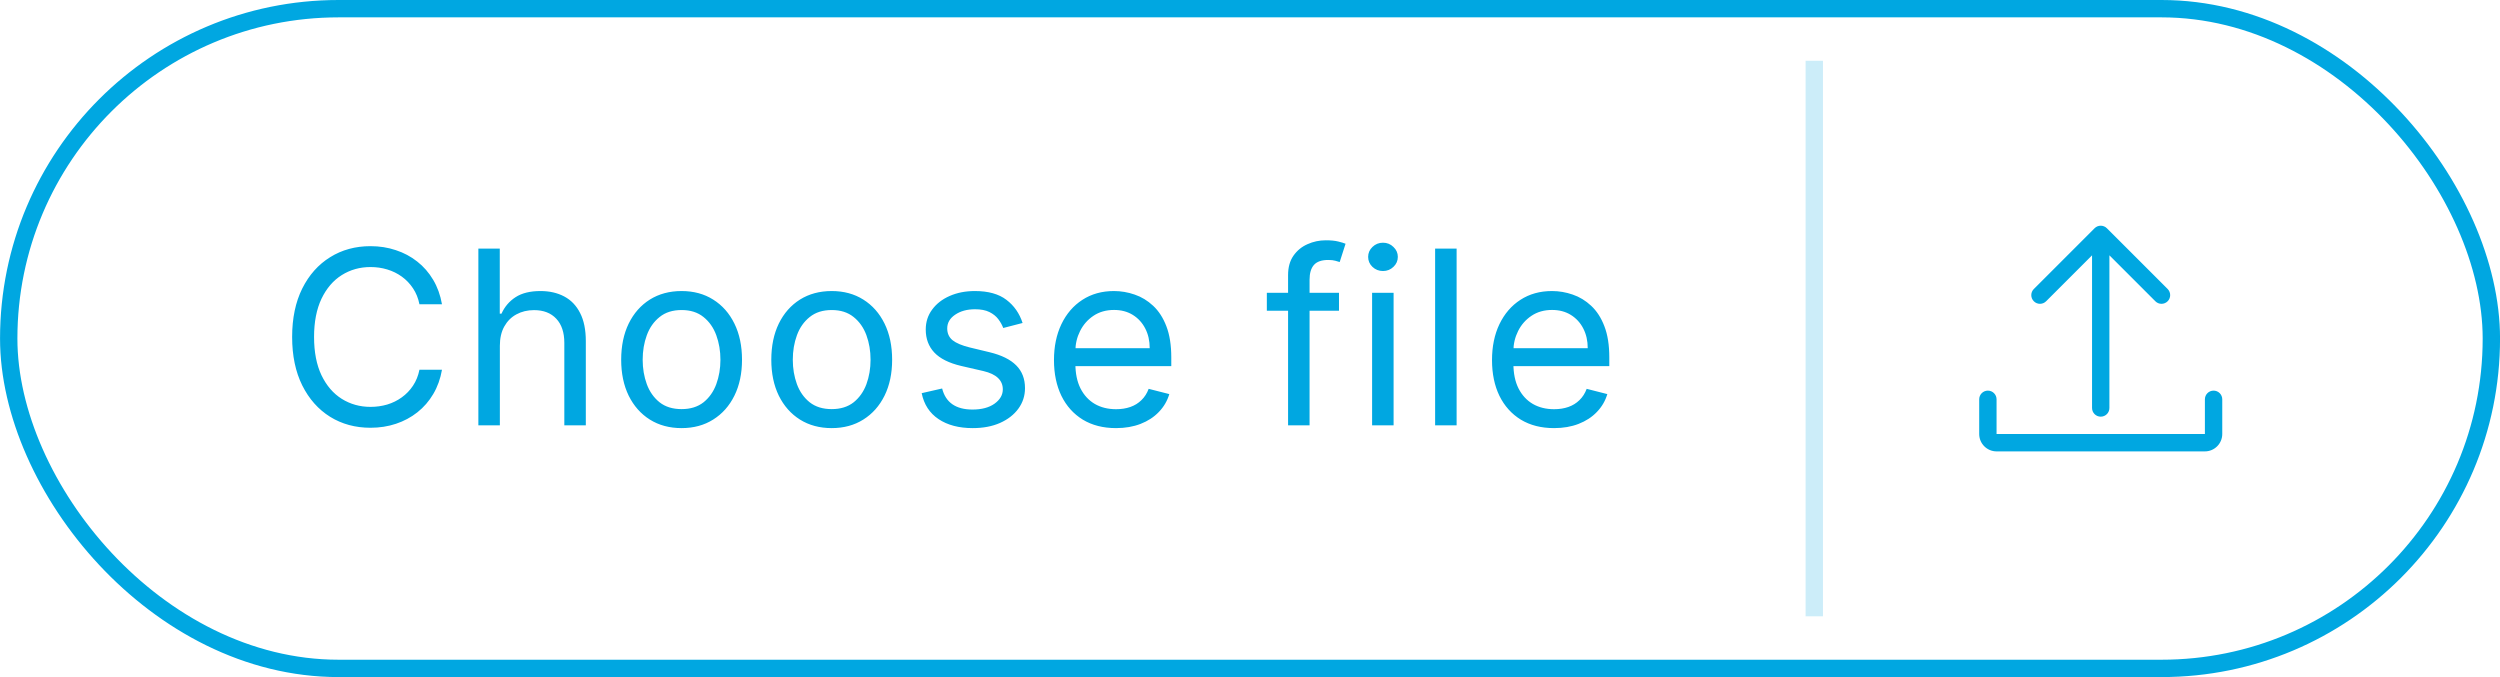
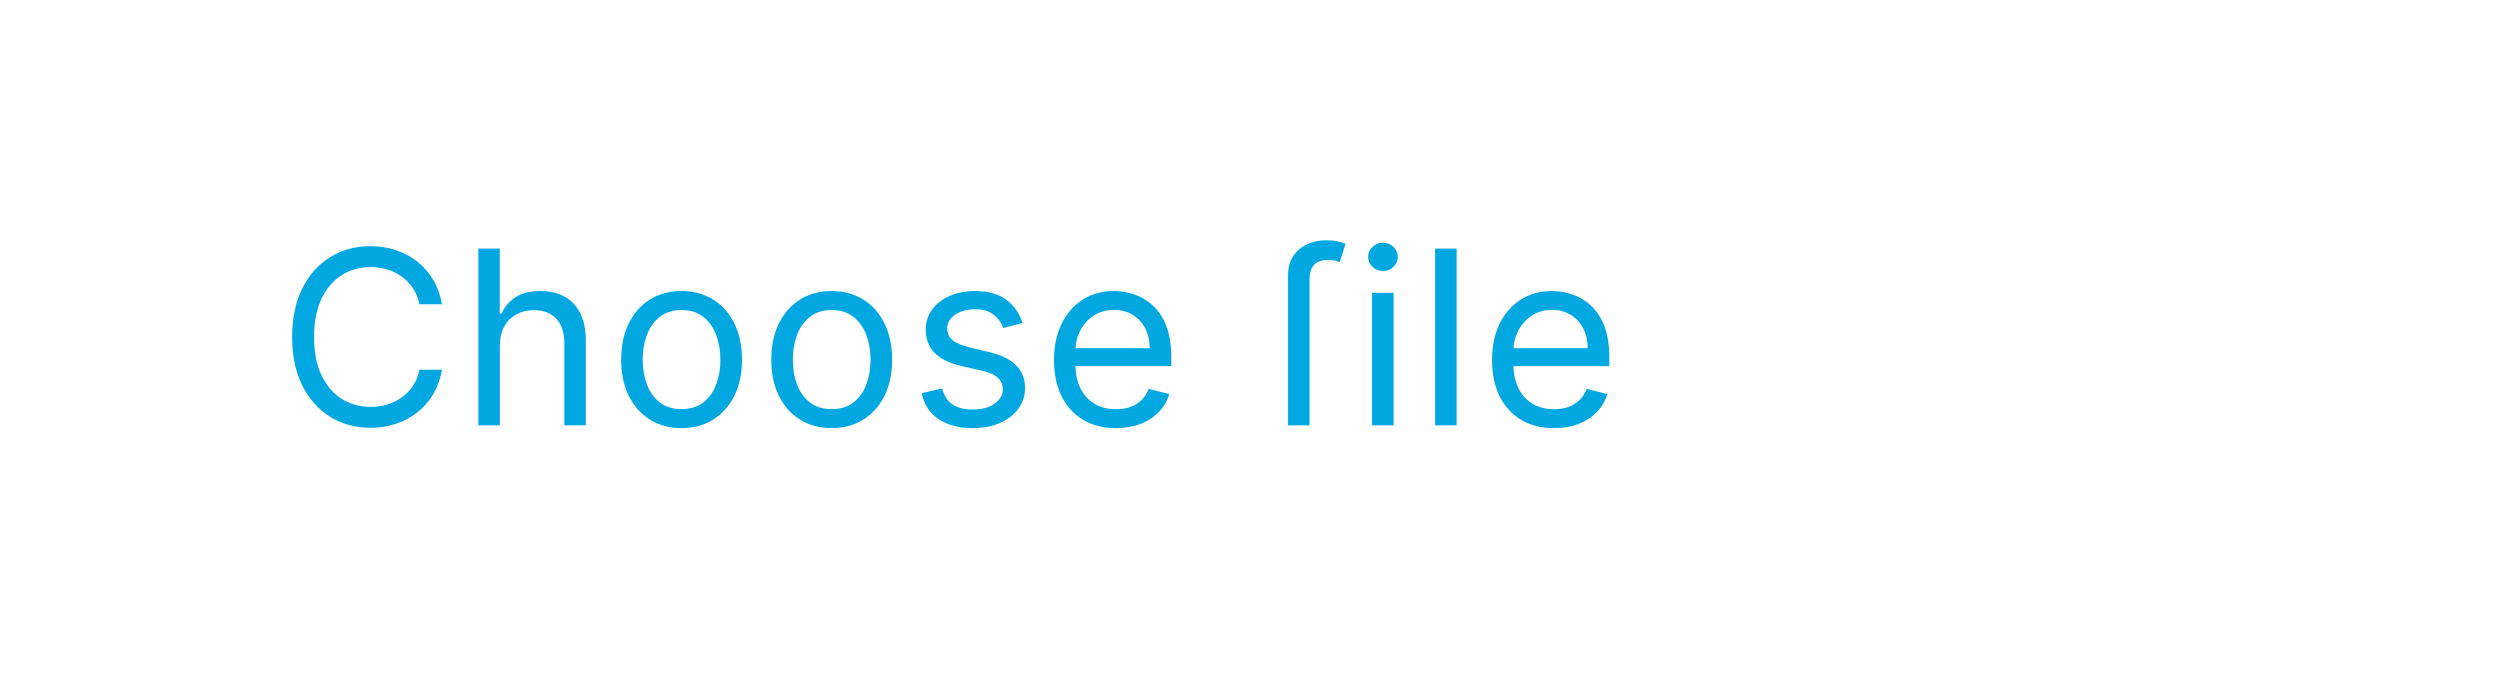
<svg xmlns="http://www.w3.org/2000/svg" width="144" height="39" viewBox="0 0 144 39" fill="none">
-   <rect x="0.502" y="0.5" width="143" height="38" rx="19" stroke="#00A7E1" />
-   <path d="M25.458 17.525H24.16C24.091 17.177 23.966 16.87 23.788 16.605C23.612 16.34 23.398 16.116 23.146 15.934C22.894 15.752 22.614 15.614 22.306 15.521C21.998 15.428 21.676 15.382 21.341 15.382C20.732 15.382 20.18 15.536 19.686 15.845C19.195 16.153 18.806 16.607 18.518 17.207C18.233 17.807 18.09 18.541 18.09 19.409C18.09 20.281 18.233 21.017 18.518 21.616C18.806 22.213 19.195 22.666 19.686 22.974C20.18 23.282 20.732 23.436 21.341 23.436C21.676 23.436 21.996 23.391 22.301 23.302C22.609 23.209 22.889 23.072 23.141 22.889C23.396 22.707 23.612 22.483 23.788 22.218C23.966 21.95 24.091 21.643 24.16 21.298H25.458C25.368 21.815 25.201 22.281 24.956 22.695C24.714 23.106 24.409 23.458 24.041 23.749C23.676 24.038 23.265 24.258 22.808 24.41C22.351 24.563 21.862 24.639 21.341 24.639C20.47 24.639 19.694 24.429 19.015 24.008C18.335 23.584 17.8 22.98 17.409 22.198C17.021 21.416 16.827 20.486 16.827 19.409C16.827 18.332 17.021 17.402 17.409 16.62C17.8 15.838 18.335 15.236 19.015 14.815C19.694 14.391 20.47 14.179 21.341 14.179C21.858 14.179 22.344 14.255 22.798 14.408C23.256 14.557 23.666 14.776 24.031 15.064C24.399 15.352 24.706 15.704 24.951 16.118C25.196 16.529 25.365 16.998 25.458 17.525ZM28.792 19.916V24.5H27.554V14.318H28.787V18.067H28.886C29.065 17.669 29.335 17.352 29.697 17.117C30.058 16.882 30.537 16.764 31.133 16.764C31.654 16.764 32.109 16.869 32.501 17.077C32.895 17.286 33.2 17.604 33.415 18.032C33.634 18.456 33.743 18.995 33.743 19.648V24.5H32.505V19.747C32.505 19.151 32.351 18.688 32.043 18.36C31.735 18.029 31.307 17.863 30.761 17.863C30.383 17.863 30.045 17.944 29.746 18.107C29.451 18.266 29.218 18.499 29.045 18.808C28.876 19.113 28.792 19.482 28.792 19.916ZM39.26 24.659C38.564 24.659 37.954 24.495 37.43 24.167C36.91 23.839 36.504 23.38 36.212 22.79C35.924 22.2 35.78 21.51 35.78 20.722C35.78 19.926 35.924 19.232 36.212 18.639C36.504 18.045 36.91 17.584 37.43 17.256C37.954 16.928 38.564 16.764 39.26 16.764C39.953 16.764 40.559 16.928 41.079 17.256C41.603 17.584 42.011 18.045 42.302 18.639C42.594 19.232 42.74 19.926 42.74 20.722C42.74 21.51 42.594 22.2 42.302 22.79C42.011 23.38 41.603 23.839 41.079 24.167C40.559 24.495 39.953 24.659 39.26 24.659ZM39.26 23.565C39.77 23.565 40.191 23.434 40.523 23.173C40.854 22.907 41.099 22.559 41.258 22.129C41.417 21.694 41.497 21.225 41.497 20.722C41.497 20.215 41.417 19.744 41.258 19.31C41.099 18.875 40.854 18.526 40.523 18.261C40.191 17.992 39.77 17.858 39.26 17.858C38.746 17.858 38.323 17.992 37.992 18.261C37.661 18.526 37.415 18.875 37.256 19.31C37.097 19.744 37.018 20.215 37.018 20.722C37.018 21.225 37.097 21.694 37.256 22.129C37.415 22.559 37.661 22.907 37.992 23.173C38.323 23.434 38.746 23.565 39.26 23.565ZM47.907 24.659C47.211 24.659 46.601 24.495 46.077 24.167C45.557 23.839 45.151 23.38 44.859 22.79C44.571 22.2 44.427 21.51 44.427 20.722C44.427 19.926 44.571 19.232 44.859 18.639C45.151 18.045 45.557 17.584 46.077 17.256C46.601 16.928 47.211 16.764 47.907 16.764C48.6 16.764 49.206 16.928 49.727 17.256C50.25 17.584 50.658 18.045 50.95 18.639C51.241 19.232 51.387 19.926 51.387 20.722C51.387 21.51 51.241 22.2 50.95 22.79C50.658 23.38 50.25 23.839 49.727 24.167C49.206 24.495 48.6 24.659 47.907 24.659ZM47.907 23.565C48.417 23.565 48.838 23.434 49.17 23.173C49.501 22.907 49.746 22.559 49.906 22.129C50.065 21.694 50.144 21.225 50.144 20.722C50.144 20.215 50.065 19.744 49.906 19.31C49.746 18.875 49.501 18.526 49.17 18.261C48.838 17.992 48.417 17.858 47.907 17.858C47.393 17.858 46.971 17.992 46.639 18.261C46.308 18.526 46.062 18.875 45.903 19.31C45.744 19.744 45.665 20.215 45.665 20.722C45.665 21.225 45.744 21.694 45.903 22.129C46.062 22.559 46.308 22.907 46.639 23.173C46.971 23.434 47.393 23.565 47.907 23.565ZM58.901 18.604L57.787 18.892C57.721 18.716 57.625 18.546 57.499 18.38C57.373 18.214 57.202 18.078 56.987 17.972C56.771 17.866 56.496 17.813 56.161 17.813C55.704 17.813 55.323 17.918 55.018 18.126C54.713 18.332 54.56 18.595 54.56 18.917C54.56 19.202 54.663 19.429 54.869 19.598C55.078 19.764 55.404 19.901 55.848 20.011L57.002 20.289C57.688 20.455 58.198 20.707 58.533 21.045C58.871 21.383 59.04 21.82 59.04 22.357C59.04 22.798 58.912 23.192 58.657 23.541C58.405 23.885 58.054 24.159 57.603 24.361C57.152 24.56 56.627 24.659 56.027 24.659C55.235 24.659 54.58 24.487 54.063 24.142C53.546 23.797 53.221 23.299 53.089 22.646L54.267 22.377C54.37 22.782 54.567 23.085 54.859 23.287C55.154 23.489 55.538 23.59 56.012 23.59C56.546 23.59 56.97 23.477 57.285 23.252C57.603 23.023 57.762 22.748 57.762 22.427C57.762 22.165 57.669 21.946 57.484 21.771C57.301 21.595 57.022 21.462 56.644 21.373L55.366 21.079C54.663 20.914 54.146 20.655 53.815 20.304C53.487 19.953 53.323 19.512 53.323 18.982C53.323 18.547 53.445 18.165 53.691 17.833C53.936 17.498 54.272 17.236 54.7 17.048C55.127 16.859 55.613 16.764 56.156 16.764C56.925 16.764 57.53 16.933 57.971 17.271C58.412 17.606 58.722 18.05 58.901 18.604ZM64.284 24.659C63.545 24.659 62.907 24.497 62.37 24.172C61.836 23.844 61.425 23.386 61.137 22.8C60.852 22.21 60.709 21.524 60.709 20.741C60.709 19.959 60.852 19.27 61.137 18.673C61.425 18.073 61.828 17.606 62.345 17.271C62.865 16.933 63.472 16.764 64.165 16.764C64.569 16.764 64.967 16.832 65.358 16.968C65.749 17.101 66.104 17.316 66.422 17.614C66.743 17.913 66.997 18.305 67.183 18.793C67.371 19.28 67.466 19.878 67.466 20.587V21.09H61.545V20.055H66.223C66.223 19.631 66.138 19.255 65.969 18.927C65.8 18.595 65.562 18.334 65.254 18.141C64.945 17.949 64.584 17.853 64.17 17.853C63.712 17.853 63.316 17.966 62.981 18.191C62.647 18.416 62.39 18.71 62.211 19.071C62.032 19.429 61.942 19.813 61.942 20.224V20.94C61.942 21.504 62.04 21.981 62.236 22.372C62.435 22.763 62.71 23.062 63.061 23.267C63.412 23.469 63.82 23.57 64.284 23.57C64.589 23.57 64.864 23.527 65.109 23.441C65.355 23.355 65.567 23.224 65.746 23.048C65.928 22.873 66.067 22.655 66.163 22.397L67.352 22.7C67.236 23.091 67.035 23.434 66.75 23.729C66.468 24.024 66.117 24.253 65.696 24.416C65.278 24.578 64.808 24.659 64.284 24.659ZM77.126 16.864V17.898H72.97V16.864H77.126ZM74.193 24.5V15.845C74.193 15.397 74.296 15.026 74.501 14.731C74.71 14.432 74.98 14.21 75.312 14.065C75.643 13.915 75.995 13.841 76.366 13.841C76.657 13.841 76.896 13.864 77.082 13.911C77.27 13.957 77.411 14 77.504 14.04L77.166 15.094C77.103 15.074 77.019 15.049 76.913 15.019C76.81 14.989 76.674 14.974 76.505 14.974C76.124 14.974 75.849 15.07 75.68 15.263C75.514 15.455 75.431 15.737 75.431 16.108V24.5H74.193ZM79.033 24.5V16.864H80.271V24.5H79.033ZM79.66 15.611C79.424 15.611 79.222 15.531 79.053 15.372C78.888 15.213 78.805 15.021 78.805 14.796C78.805 14.573 78.888 14.383 79.053 14.224C79.222 14.061 79.424 13.98 79.66 13.98C79.895 13.98 80.096 14.061 80.261 14.224C80.43 14.383 80.515 14.573 80.515 14.796C80.515 15.021 80.43 15.213 80.261 15.372C80.096 15.531 79.895 15.611 79.66 15.611ZM83.901 14.318V24.5H82.663V14.318H83.901ZM89.514 24.659C88.775 24.659 88.137 24.497 87.6 24.172C87.067 23.844 86.656 23.386 86.367 22.8C86.082 22.21 85.94 21.524 85.94 20.741C85.94 19.959 86.082 19.27 86.367 18.673C86.656 18.073 87.058 17.606 87.575 17.271C88.096 16.933 88.702 16.764 89.395 16.764C89.799 16.764 90.197 16.832 90.588 16.968C90.979 17.101 91.334 17.316 91.652 17.614C91.973 17.913 92.227 18.305 92.413 18.793C92.602 19.28 92.696 19.878 92.696 20.587V21.09H86.775V20.055H91.453C91.453 19.631 91.368 19.255 91.2 18.927C91.031 18.595 90.792 18.334 90.484 18.141C90.175 17.949 89.814 17.853 89.4 17.853C88.942 17.853 88.546 17.966 88.212 18.191C87.877 18.416 87.62 18.71 87.441 19.071C87.262 19.429 87.172 19.813 87.172 20.224V20.94C87.172 21.504 87.27 21.981 87.466 22.372C87.665 22.763 87.94 23.062 88.291 23.267C88.642 23.469 89.05 23.57 89.514 23.57C89.819 23.57 90.094 23.527 90.339 23.441C90.585 23.355 90.797 23.224 90.976 23.048C91.158 22.873 91.297 22.655 91.393 22.397L92.582 22.7C92.466 23.091 92.265 23.434 91.98 23.729C91.698 24.024 91.347 24.253 90.926 24.416C90.508 24.578 90.038 24.659 89.514 24.659Z" fill="#00A7E1" />
-   <line opacity="0.2" x1="104.502" y1="3.5" x2="104.502" y2="35.5" stroke="#00A7E1" />
-   <path d="M128.002 23V25C128.002 25.551 127.553 26 127.002 26H115.002C114.45 26 114.002 25.551 114.002 25V23C114.002 22.724 114.225 22.5 114.502 22.5C114.778 22.5 115.002 22.724 115.002 23V25H127.002V23C127.002 22.724 127.225 22.5 127.502 22.5C127.778 22.5 128.002 22.724 128.002 23Z" fill="#00A7E1" />
-   <path d="M117.149 17.353C116.953 17.158 116.953 16.842 117.149 16.646L120.648 13.147C120.844 12.951 121.163 12.953 121.356 13.147L124.856 16.646C125.051 16.842 125.051 17.158 124.856 17.353C124.758 17.451 124.63 17.5 124.502 17.5C124.374 17.5 124.246 17.451 124.149 17.353L121.502 14.707V23.5C121.502 23.776 121.279 24 121.002 24C120.726 24 120.502 23.776 120.502 23.5V14.707L117.856 17.353C117.66 17.549 117.344 17.549 117.149 17.353Z" fill="#00A7E1" />
+   <path d="M25.458 17.525H24.16C24.091 17.177 23.966 16.87 23.788 16.605C23.612 16.34 23.398 16.116 23.146 15.934C22.894 15.752 22.614 15.614 22.306 15.521C21.998 15.428 21.676 15.382 21.341 15.382C20.732 15.382 20.18 15.536 19.686 15.845C19.195 16.153 18.806 16.607 18.518 17.207C18.233 17.807 18.09 18.541 18.09 19.409C18.09 20.281 18.233 21.017 18.518 21.616C18.806 22.213 19.195 22.666 19.686 22.974C20.18 23.282 20.732 23.436 21.341 23.436C21.676 23.436 21.996 23.391 22.301 23.302C22.609 23.209 22.889 23.072 23.141 22.889C23.396 22.707 23.612 22.483 23.788 22.218C23.966 21.95 24.091 21.643 24.16 21.298H25.458C25.368 21.815 25.201 22.281 24.956 22.695C24.714 23.106 24.409 23.458 24.041 23.749C23.676 24.038 23.265 24.258 22.808 24.41C22.351 24.563 21.862 24.639 21.341 24.639C20.47 24.639 19.694 24.429 19.015 24.008C18.335 23.584 17.8 22.98 17.409 22.198C17.021 21.416 16.827 20.486 16.827 19.409C16.827 18.332 17.021 17.402 17.409 16.62C17.8 15.838 18.335 15.236 19.015 14.815C19.694 14.391 20.47 14.179 21.341 14.179C21.858 14.179 22.344 14.255 22.798 14.408C23.256 14.557 23.666 14.776 24.031 15.064C24.399 15.352 24.706 15.704 24.951 16.118C25.196 16.529 25.365 16.998 25.458 17.525ZM28.792 19.916V24.5H27.554V14.318H28.787V18.067H28.886C29.065 17.669 29.335 17.352 29.697 17.117C30.058 16.882 30.537 16.764 31.133 16.764C31.654 16.764 32.109 16.869 32.501 17.077C32.895 17.286 33.2 17.604 33.415 18.032C33.634 18.456 33.743 18.995 33.743 19.648V24.5H32.505V19.747C32.505 19.151 32.351 18.688 32.043 18.36C31.735 18.029 31.307 17.863 30.761 17.863C30.383 17.863 30.045 17.944 29.746 18.107C29.451 18.266 29.218 18.499 29.045 18.808C28.876 19.113 28.792 19.482 28.792 19.916ZM39.26 24.659C38.564 24.659 37.954 24.495 37.43 24.167C36.91 23.839 36.504 23.38 36.212 22.79C35.924 22.2 35.78 21.51 35.78 20.722C35.78 19.926 35.924 19.232 36.212 18.639C36.504 18.045 36.91 17.584 37.43 17.256C37.954 16.928 38.564 16.764 39.26 16.764C39.953 16.764 40.559 16.928 41.079 17.256C41.603 17.584 42.011 18.045 42.302 18.639C42.594 19.232 42.74 19.926 42.74 20.722C42.74 21.51 42.594 22.2 42.302 22.79C42.011 23.38 41.603 23.839 41.079 24.167C40.559 24.495 39.953 24.659 39.26 24.659ZM39.26 23.565C39.77 23.565 40.191 23.434 40.523 23.173C40.854 22.907 41.099 22.559 41.258 22.129C41.417 21.694 41.497 21.225 41.497 20.722C41.497 20.215 41.417 19.744 41.258 19.31C41.099 18.875 40.854 18.526 40.523 18.261C40.191 17.992 39.77 17.858 39.26 17.858C38.746 17.858 38.323 17.992 37.992 18.261C37.661 18.526 37.415 18.875 37.256 19.31C37.097 19.744 37.018 20.215 37.018 20.722C37.018 21.225 37.097 21.694 37.256 22.129C37.415 22.559 37.661 22.907 37.992 23.173C38.323 23.434 38.746 23.565 39.26 23.565ZM47.907 24.659C47.211 24.659 46.601 24.495 46.077 24.167C45.557 23.839 45.151 23.38 44.859 22.79C44.571 22.2 44.427 21.51 44.427 20.722C44.427 19.926 44.571 19.232 44.859 18.639C45.151 18.045 45.557 17.584 46.077 17.256C46.601 16.928 47.211 16.764 47.907 16.764C48.6 16.764 49.206 16.928 49.727 17.256C50.25 17.584 50.658 18.045 50.95 18.639C51.241 19.232 51.387 19.926 51.387 20.722C51.387 21.51 51.241 22.2 50.95 22.79C50.658 23.38 50.25 23.839 49.727 24.167C49.206 24.495 48.6 24.659 47.907 24.659ZM47.907 23.565C48.417 23.565 48.838 23.434 49.17 23.173C49.501 22.907 49.746 22.559 49.906 22.129C50.065 21.694 50.144 21.225 50.144 20.722C50.144 20.215 50.065 19.744 49.906 19.31C49.746 18.875 49.501 18.526 49.17 18.261C48.838 17.992 48.417 17.858 47.907 17.858C47.393 17.858 46.971 17.992 46.639 18.261C46.308 18.526 46.062 18.875 45.903 19.31C45.744 19.744 45.665 20.215 45.665 20.722C45.665 21.225 45.744 21.694 45.903 22.129C46.062 22.559 46.308 22.907 46.639 23.173C46.971 23.434 47.393 23.565 47.907 23.565ZM58.901 18.604L57.787 18.892C57.721 18.716 57.625 18.546 57.499 18.38C57.373 18.214 57.202 18.078 56.987 17.972C56.771 17.866 56.496 17.813 56.161 17.813C55.704 17.813 55.323 17.918 55.018 18.126C54.713 18.332 54.56 18.595 54.56 18.917C54.56 19.202 54.663 19.429 54.869 19.598C55.078 19.764 55.404 19.901 55.848 20.011L57.002 20.289C57.688 20.455 58.198 20.707 58.533 21.045C58.871 21.383 59.04 21.82 59.04 22.357C59.04 22.798 58.912 23.192 58.657 23.541C58.405 23.885 58.054 24.159 57.603 24.361C57.152 24.56 56.627 24.659 56.027 24.659C55.235 24.659 54.58 24.487 54.063 24.142C53.546 23.797 53.221 23.299 53.089 22.646L54.267 22.377C54.37 22.782 54.567 23.085 54.859 23.287C55.154 23.489 55.538 23.59 56.012 23.59C56.546 23.59 56.97 23.477 57.285 23.252C57.603 23.023 57.762 22.748 57.762 22.427C57.762 22.165 57.669 21.946 57.484 21.771C57.301 21.595 57.022 21.462 56.644 21.373L55.366 21.079C54.663 20.914 54.146 20.655 53.815 20.304C53.487 19.953 53.323 19.512 53.323 18.982C53.323 18.547 53.445 18.165 53.691 17.833C53.936 17.498 54.272 17.236 54.7 17.048C55.127 16.859 55.613 16.764 56.156 16.764C56.925 16.764 57.53 16.933 57.971 17.271C58.412 17.606 58.722 18.05 58.901 18.604ZM64.284 24.659C63.545 24.659 62.907 24.497 62.37 24.172C61.836 23.844 61.425 23.386 61.137 22.8C60.852 22.21 60.709 21.524 60.709 20.741C60.709 19.959 60.852 19.27 61.137 18.673C61.425 18.073 61.828 17.606 62.345 17.271C62.865 16.933 63.472 16.764 64.165 16.764C64.569 16.764 64.967 16.832 65.358 16.968C65.749 17.101 66.104 17.316 66.422 17.614C66.743 17.913 66.997 18.305 67.183 18.793C67.371 19.28 67.466 19.878 67.466 20.587V21.09H61.545V20.055H66.223C66.223 19.631 66.138 19.255 65.969 18.927C65.8 18.595 65.562 18.334 65.254 18.141C64.945 17.949 64.584 17.853 64.17 17.853C63.712 17.853 63.316 17.966 62.981 18.191C62.647 18.416 62.39 18.71 62.211 19.071C62.032 19.429 61.942 19.813 61.942 20.224V20.94C61.942 21.504 62.04 21.981 62.236 22.372C62.435 22.763 62.71 23.062 63.061 23.267C63.412 23.469 63.82 23.57 64.284 23.57C64.589 23.57 64.864 23.527 65.109 23.441C65.355 23.355 65.567 23.224 65.746 23.048C65.928 22.873 66.067 22.655 66.163 22.397L67.352 22.7C67.236 23.091 67.035 23.434 66.75 23.729C66.468 24.024 66.117 24.253 65.696 24.416C65.278 24.578 64.808 24.659 64.284 24.659ZM77.126 16.864H72.97V16.864H77.126ZM74.193 24.5V15.845C74.193 15.397 74.296 15.026 74.501 14.731C74.71 14.432 74.98 14.21 75.312 14.065C75.643 13.915 75.995 13.841 76.366 13.841C76.657 13.841 76.896 13.864 77.082 13.911C77.27 13.957 77.411 14 77.504 14.04L77.166 15.094C77.103 15.074 77.019 15.049 76.913 15.019C76.81 14.989 76.674 14.974 76.505 14.974C76.124 14.974 75.849 15.07 75.68 15.263C75.514 15.455 75.431 15.737 75.431 16.108V24.5H74.193ZM79.033 24.5V16.864H80.271V24.5H79.033ZM79.66 15.611C79.424 15.611 79.222 15.531 79.053 15.372C78.888 15.213 78.805 15.021 78.805 14.796C78.805 14.573 78.888 14.383 79.053 14.224C79.222 14.061 79.424 13.98 79.66 13.98C79.895 13.98 80.096 14.061 80.261 14.224C80.43 14.383 80.515 14.573 80.515 14.796C80.515 15.021 80.43 15.213 80.261 15.372C80.096 15.531 79.895 15.611 79.66 15.611ZM83.901 14.318V24.5H82.663V14.318H83.901ZM89.514 24.659C88.775 24.659 88.137 24.497 87.6 24.172C87.067 23.844 86.656 23.386 86.367 22.8C86.082 22.21 85.94 21.524 85.94 20.741C85.94 19.959 86.082 19.27 86.367 18.673C86.656 18.073 87.058 17.606 87.575 17.271C88.096 16.933 88.702 16.764 89.395 16.764C89.799 16.764 90.197 16.832 90.588 16.968C90.979 17.101 91.334 17.316 91.652 17.614C91.973 17.913 92.227 18.305 92.413 18.793C92.602 19.28 92.696 19.878 92.696 20.587V21.09H86.775V20.055H91.453C91.453 19.631 91.368 19.255 91.2 18.927C91.031 18.595 90.792 18.334 90.484 18.141C90.175 17.949 89.814 17.853 89.4 17.853C88.942 17.853 88.546 17.966 88.212 18.191C87.877 18.416 87.62 18.71 87.441 19.071C87.262 19.429 87.172 19.813 87.172 20.224V20.94C87.172 21.504 87.27 21.981 87.466 22.372C87.665 22.763 87.94 23.062 88.291 23.267C88.642 23.469 89.05 23.57 89.514 23.57C89.819 23.57 90.094 23.527 90.339 23.441C90.585 23.355 90.797 23.224 90.976 23.048C91.158 22.873 91.297 22.655 91.393 22.397L92.582 22.7C92.466 23.091 92.265 23.434 91.98 23.729C91.698 24.024 91.347 24.253 90.926 24.416C90.508 24.578 90.038 24.659 89.514 24.659Z" fill="#00A7E1" />
</svg>